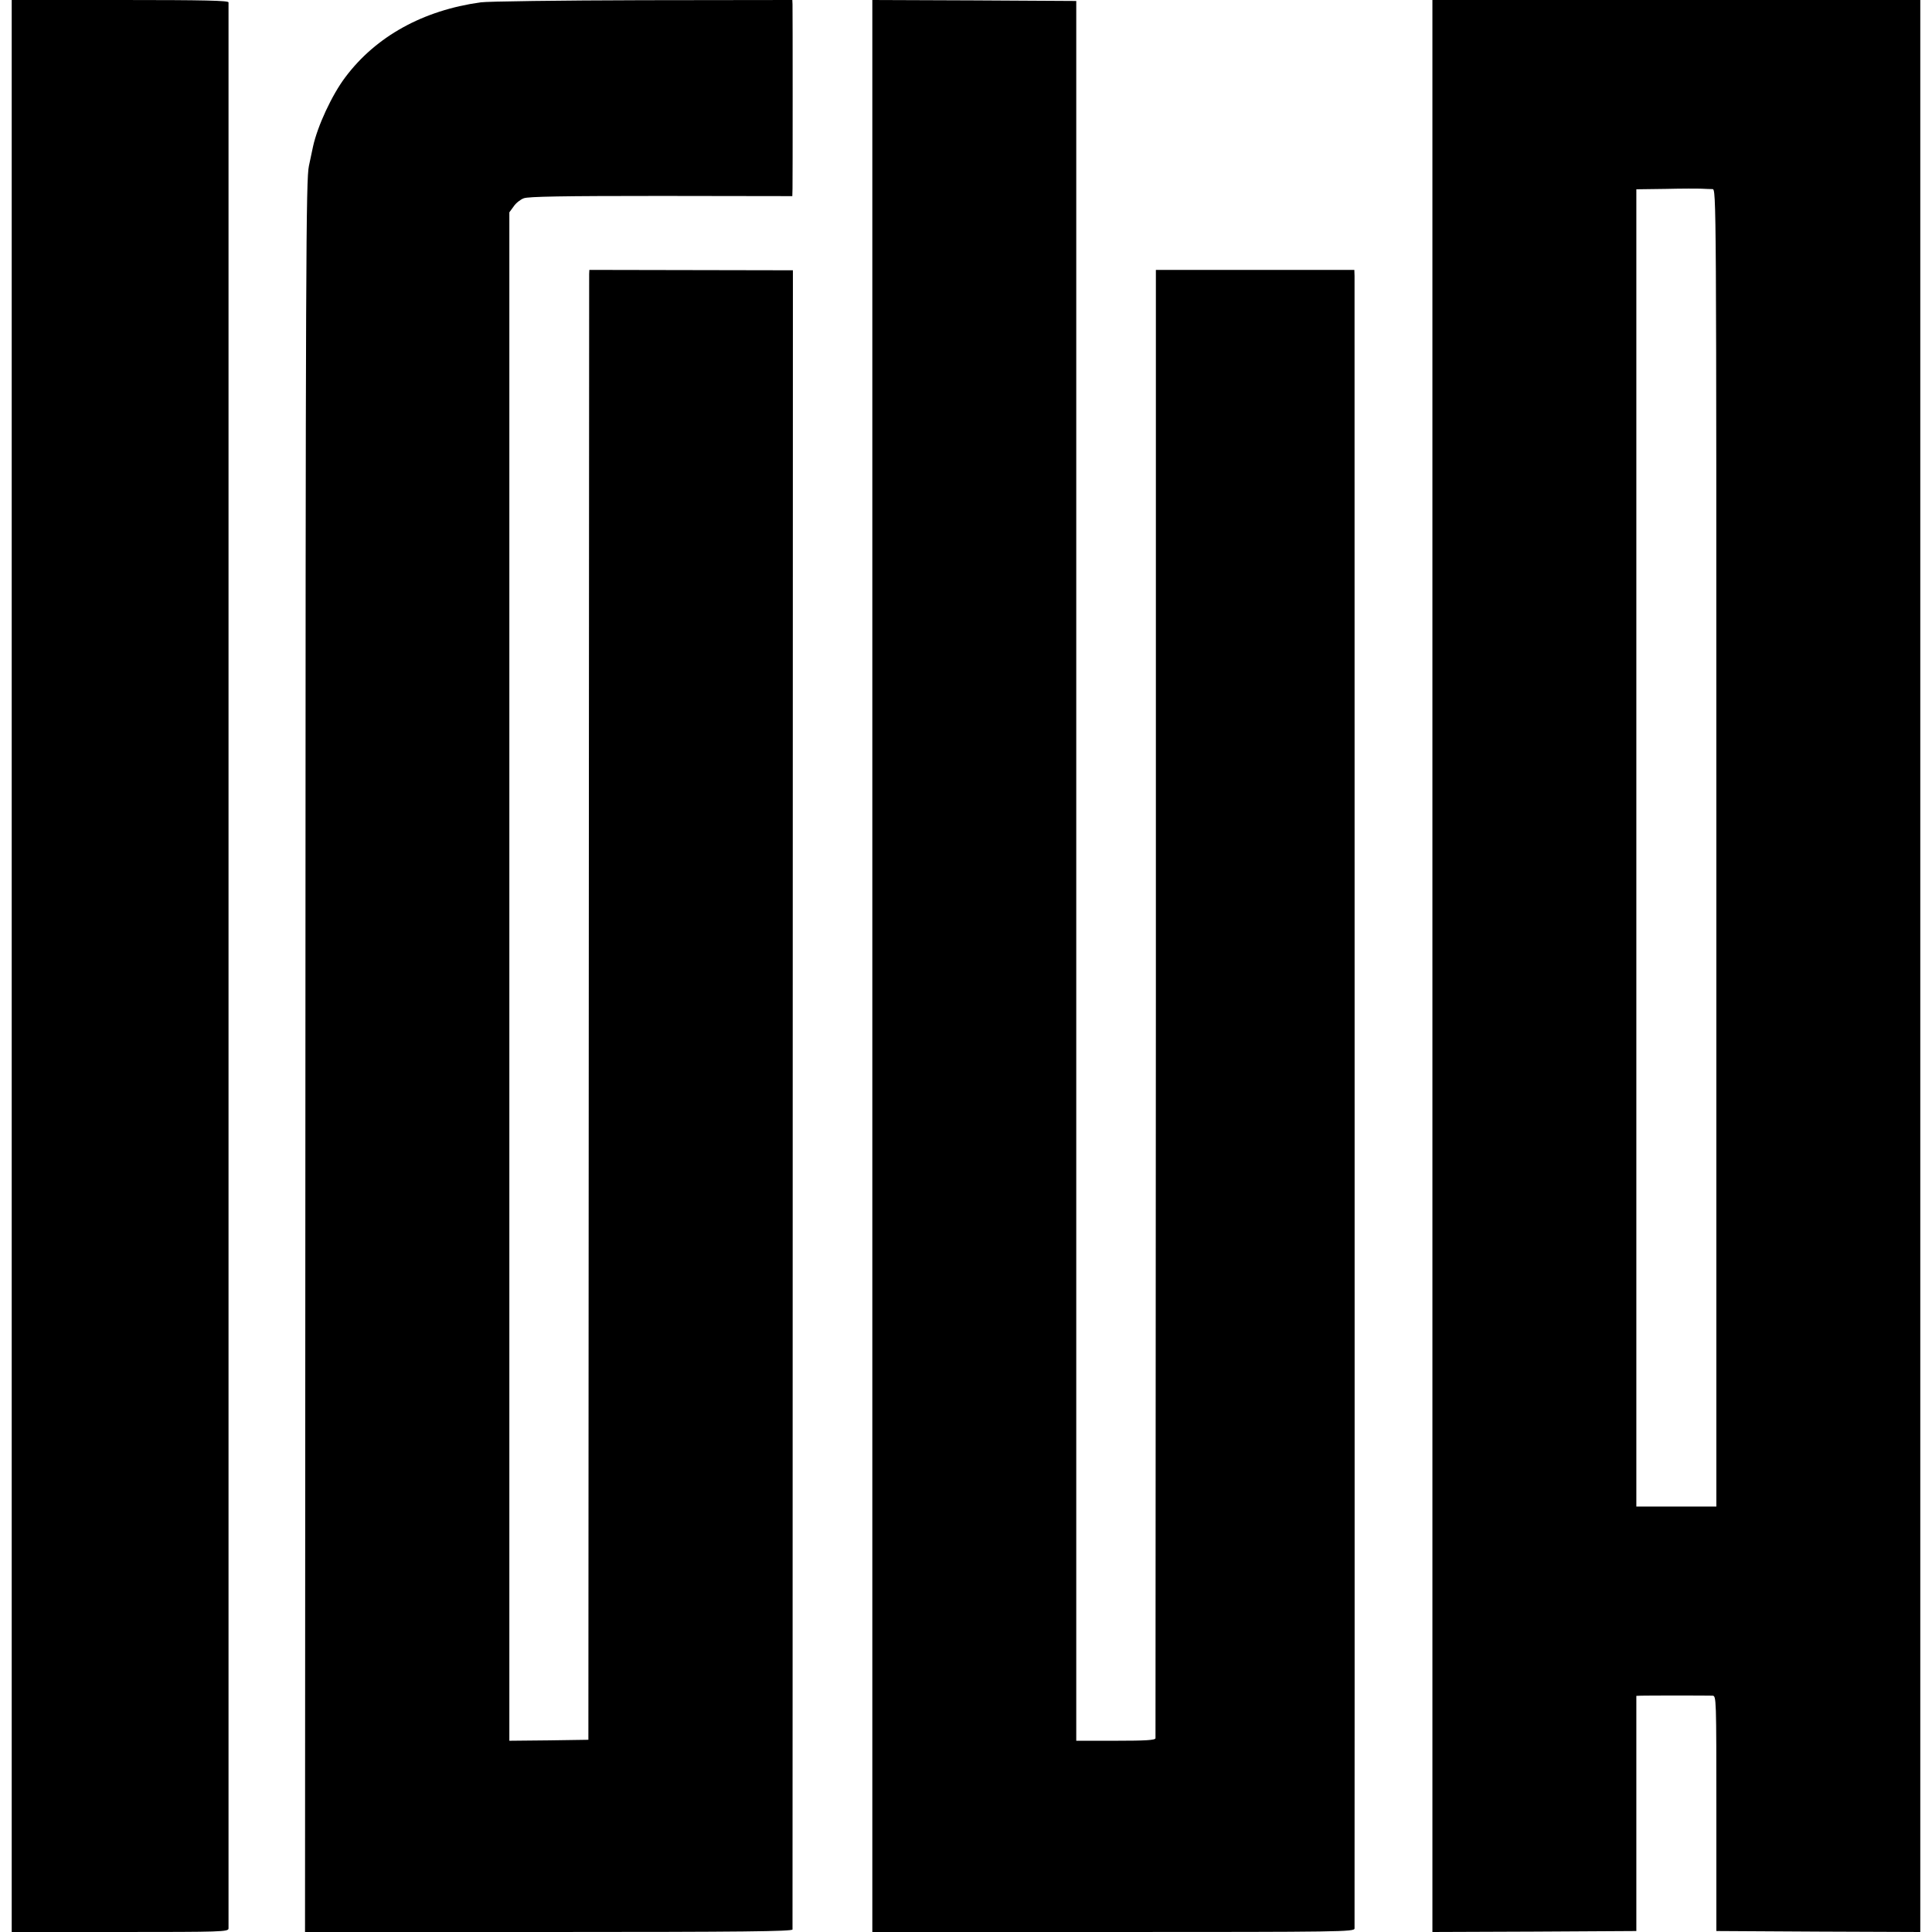
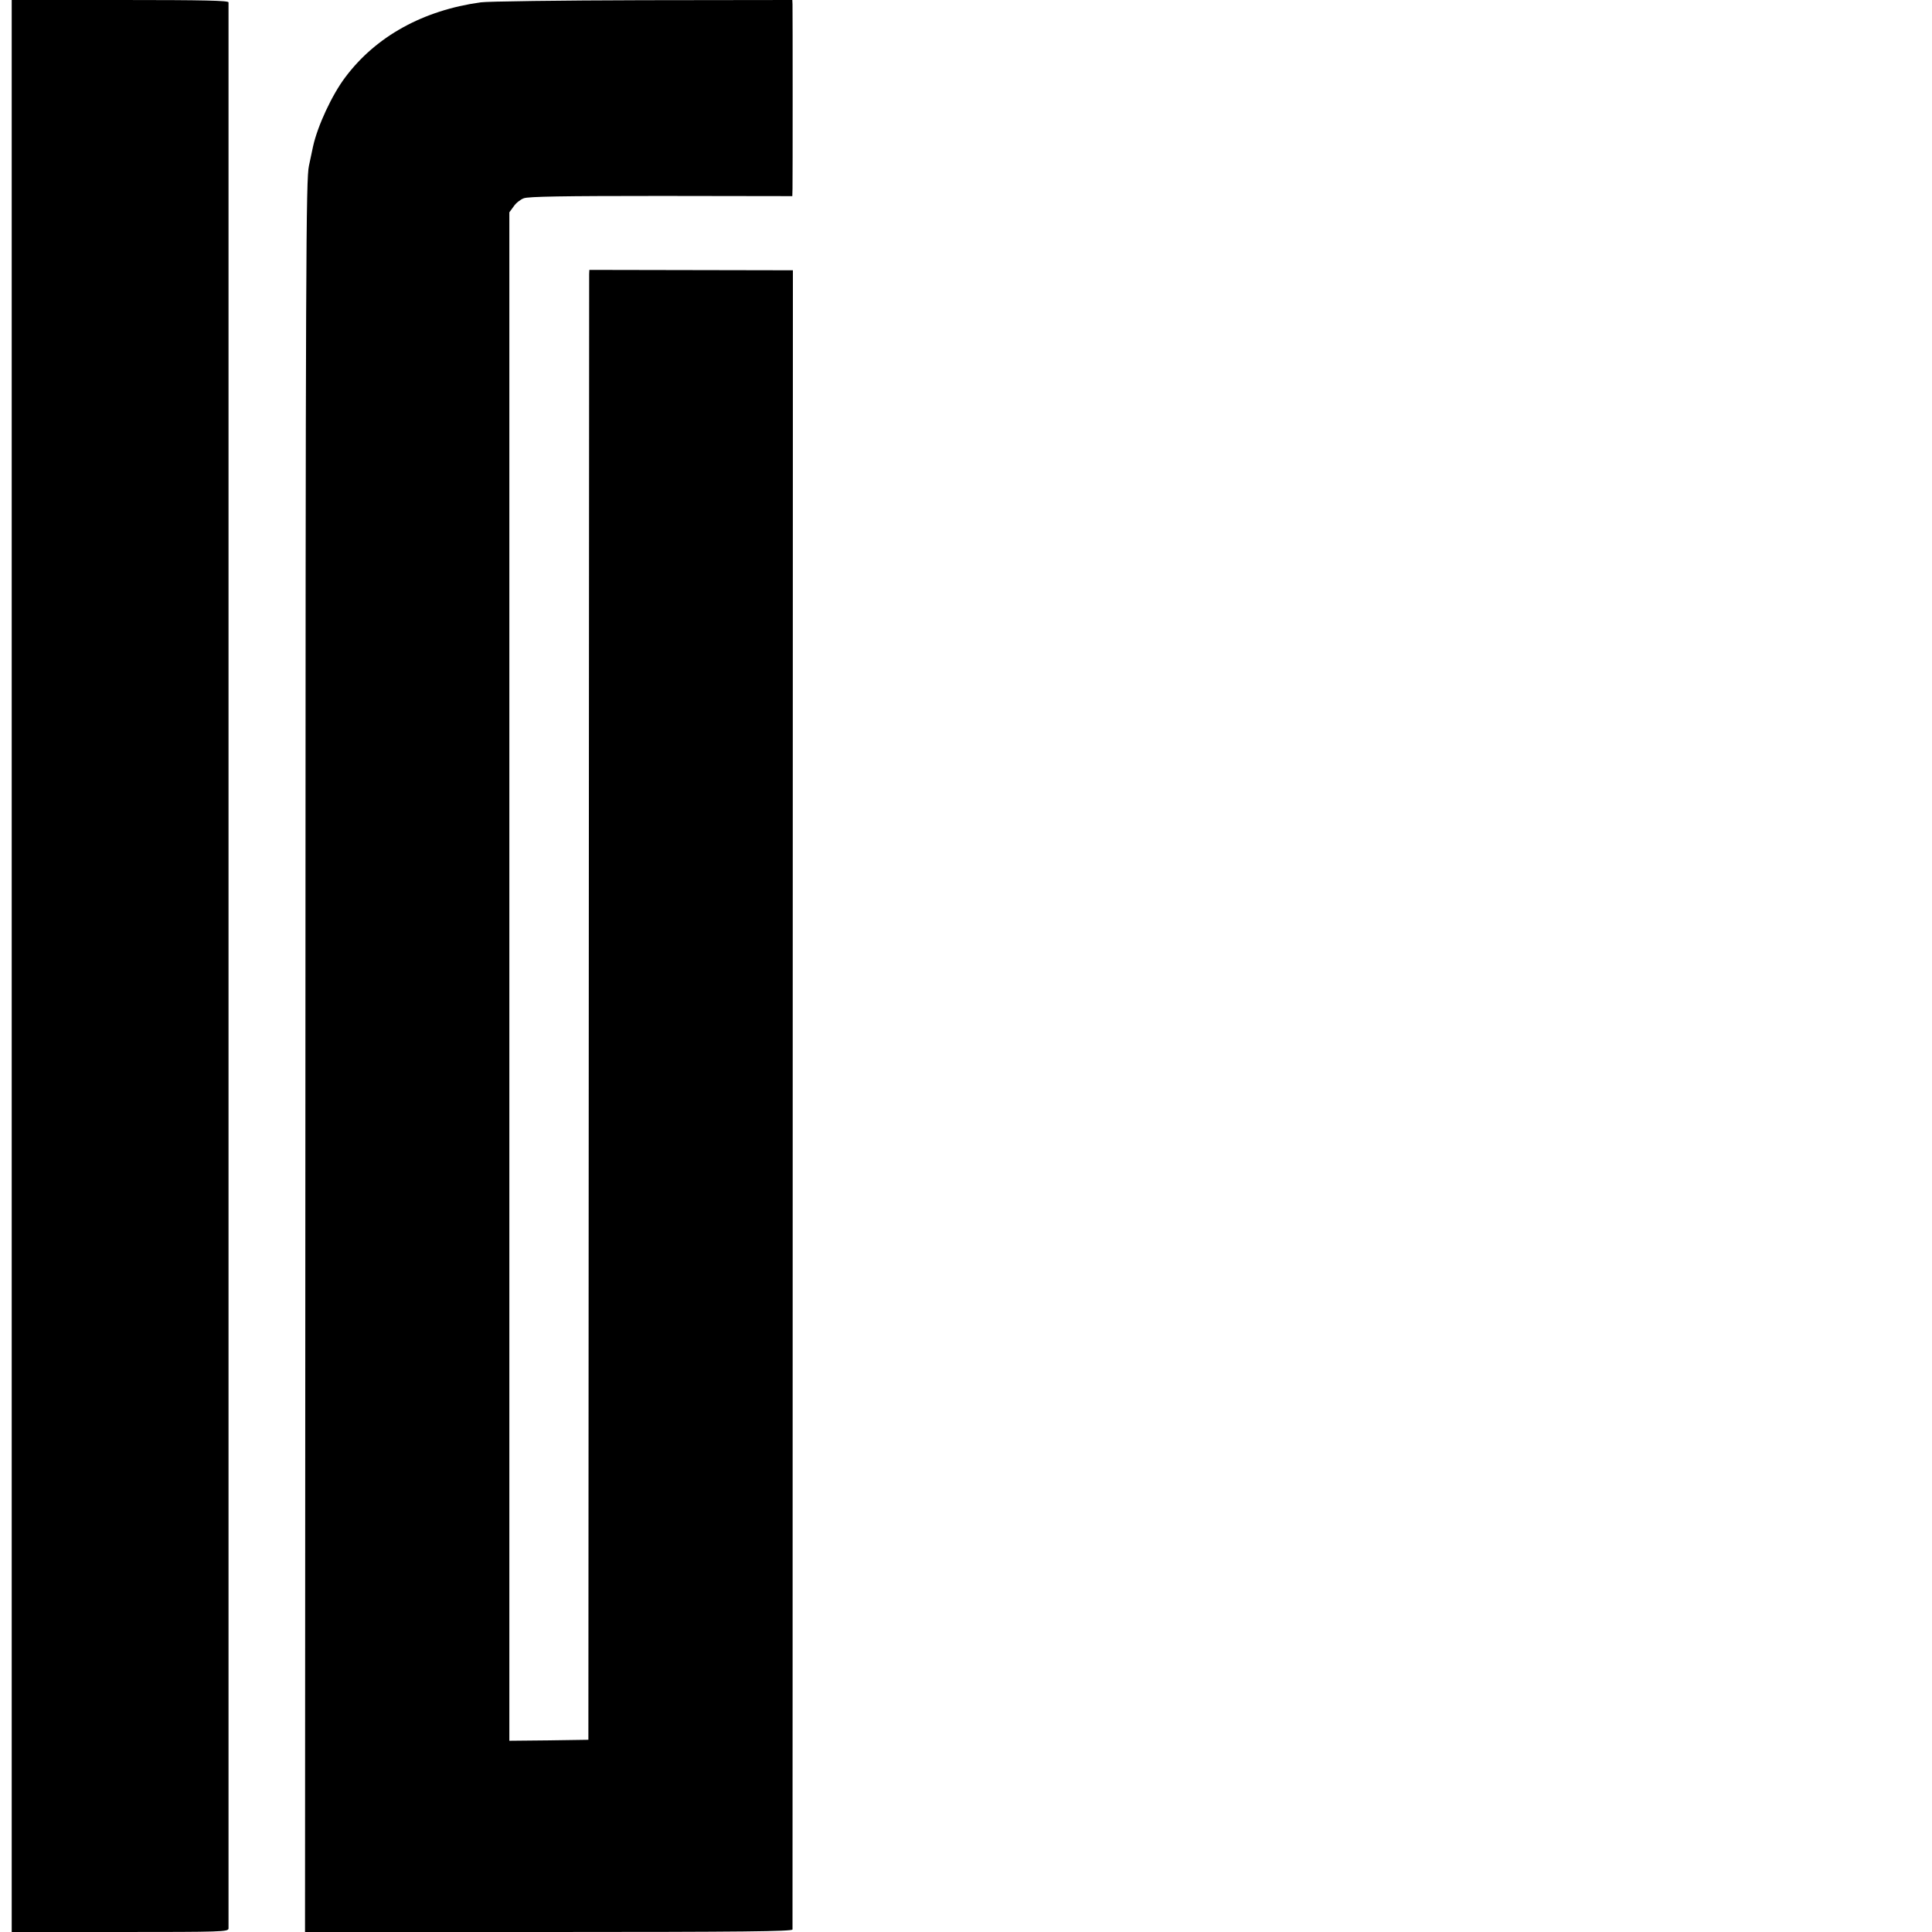
<svg xmlns="http://www.w3.org/2000/svg" version="1.0" width="990pt" height="990pt" viewBox="0 0 990 990" preserveAspectRatio="xMidYMid meet">
  <g transform="translate(0,990) scale(0.1,-0.1)" fill="#000000" stroke="none">
    <path d="M60 4950 l0 -4950 555 0 c522 0 555 1 556 18 0 22 0 9853 0 9870 -1 9 -119 12 -556 12 l-555 0 0 -4950z" />
    <path d="M2463 9888 c-295 -41 -536 -174 -693 -383 -69 -91 -143 -251 -166 -356 -3 -13 -12 -58 -21 -99 -15 -69 -17 -449 -18 -4562 l-2 -4488 1249 0 c991 0 1248 3 1249 13 0 6 1 1922 1 4257 l1 4245 -522 1 -521 1 -1 -21 c0 -12 -1 -1706 -2 -3766 l-2 -3745 -203 -3 -202 -2 0 3916 0 3916 22 30 c11 17 35 36 52 42 23 9 199 12 704 12 l672 -1 1 40 c1 43 1 905 0 943 l-1 22 -767 -1 c-423 -1 -796 -6 -830 -11z" />
-     <path d="M4470 4950 l0 -4950 1235 0 c1169 0 1235 1 1236 18 1 21 0 8425 0 8468 l-1 31 -508 0 -509 0 0 -3756 c-1 -2066 -2 -3762 -2 -3768 -1 -10 -49 -13 -204 -13 l-202 0 0 4458 0 4457 -522 3 -523 2 0 -4950z" />
-     <path d="M7340 4950 l0 -4950 523 2 522 3 0 602 0 603 25 1 c31 1 337 1 365 0 20 -1 20 -7 20 -603 l0 -603 523 -3 522 -2 0 4950 0 4950 -1250 0 -1250 0 0 -4950z m1435 3981 c20 -1 20 -7 20 -3376 l0 -3375 -205 0 -205 0 0 3375 0 3375 150 2 c82 2 166 2 185 1 19 -1 44 -2 55 -2z" />
  </g>
</svg>